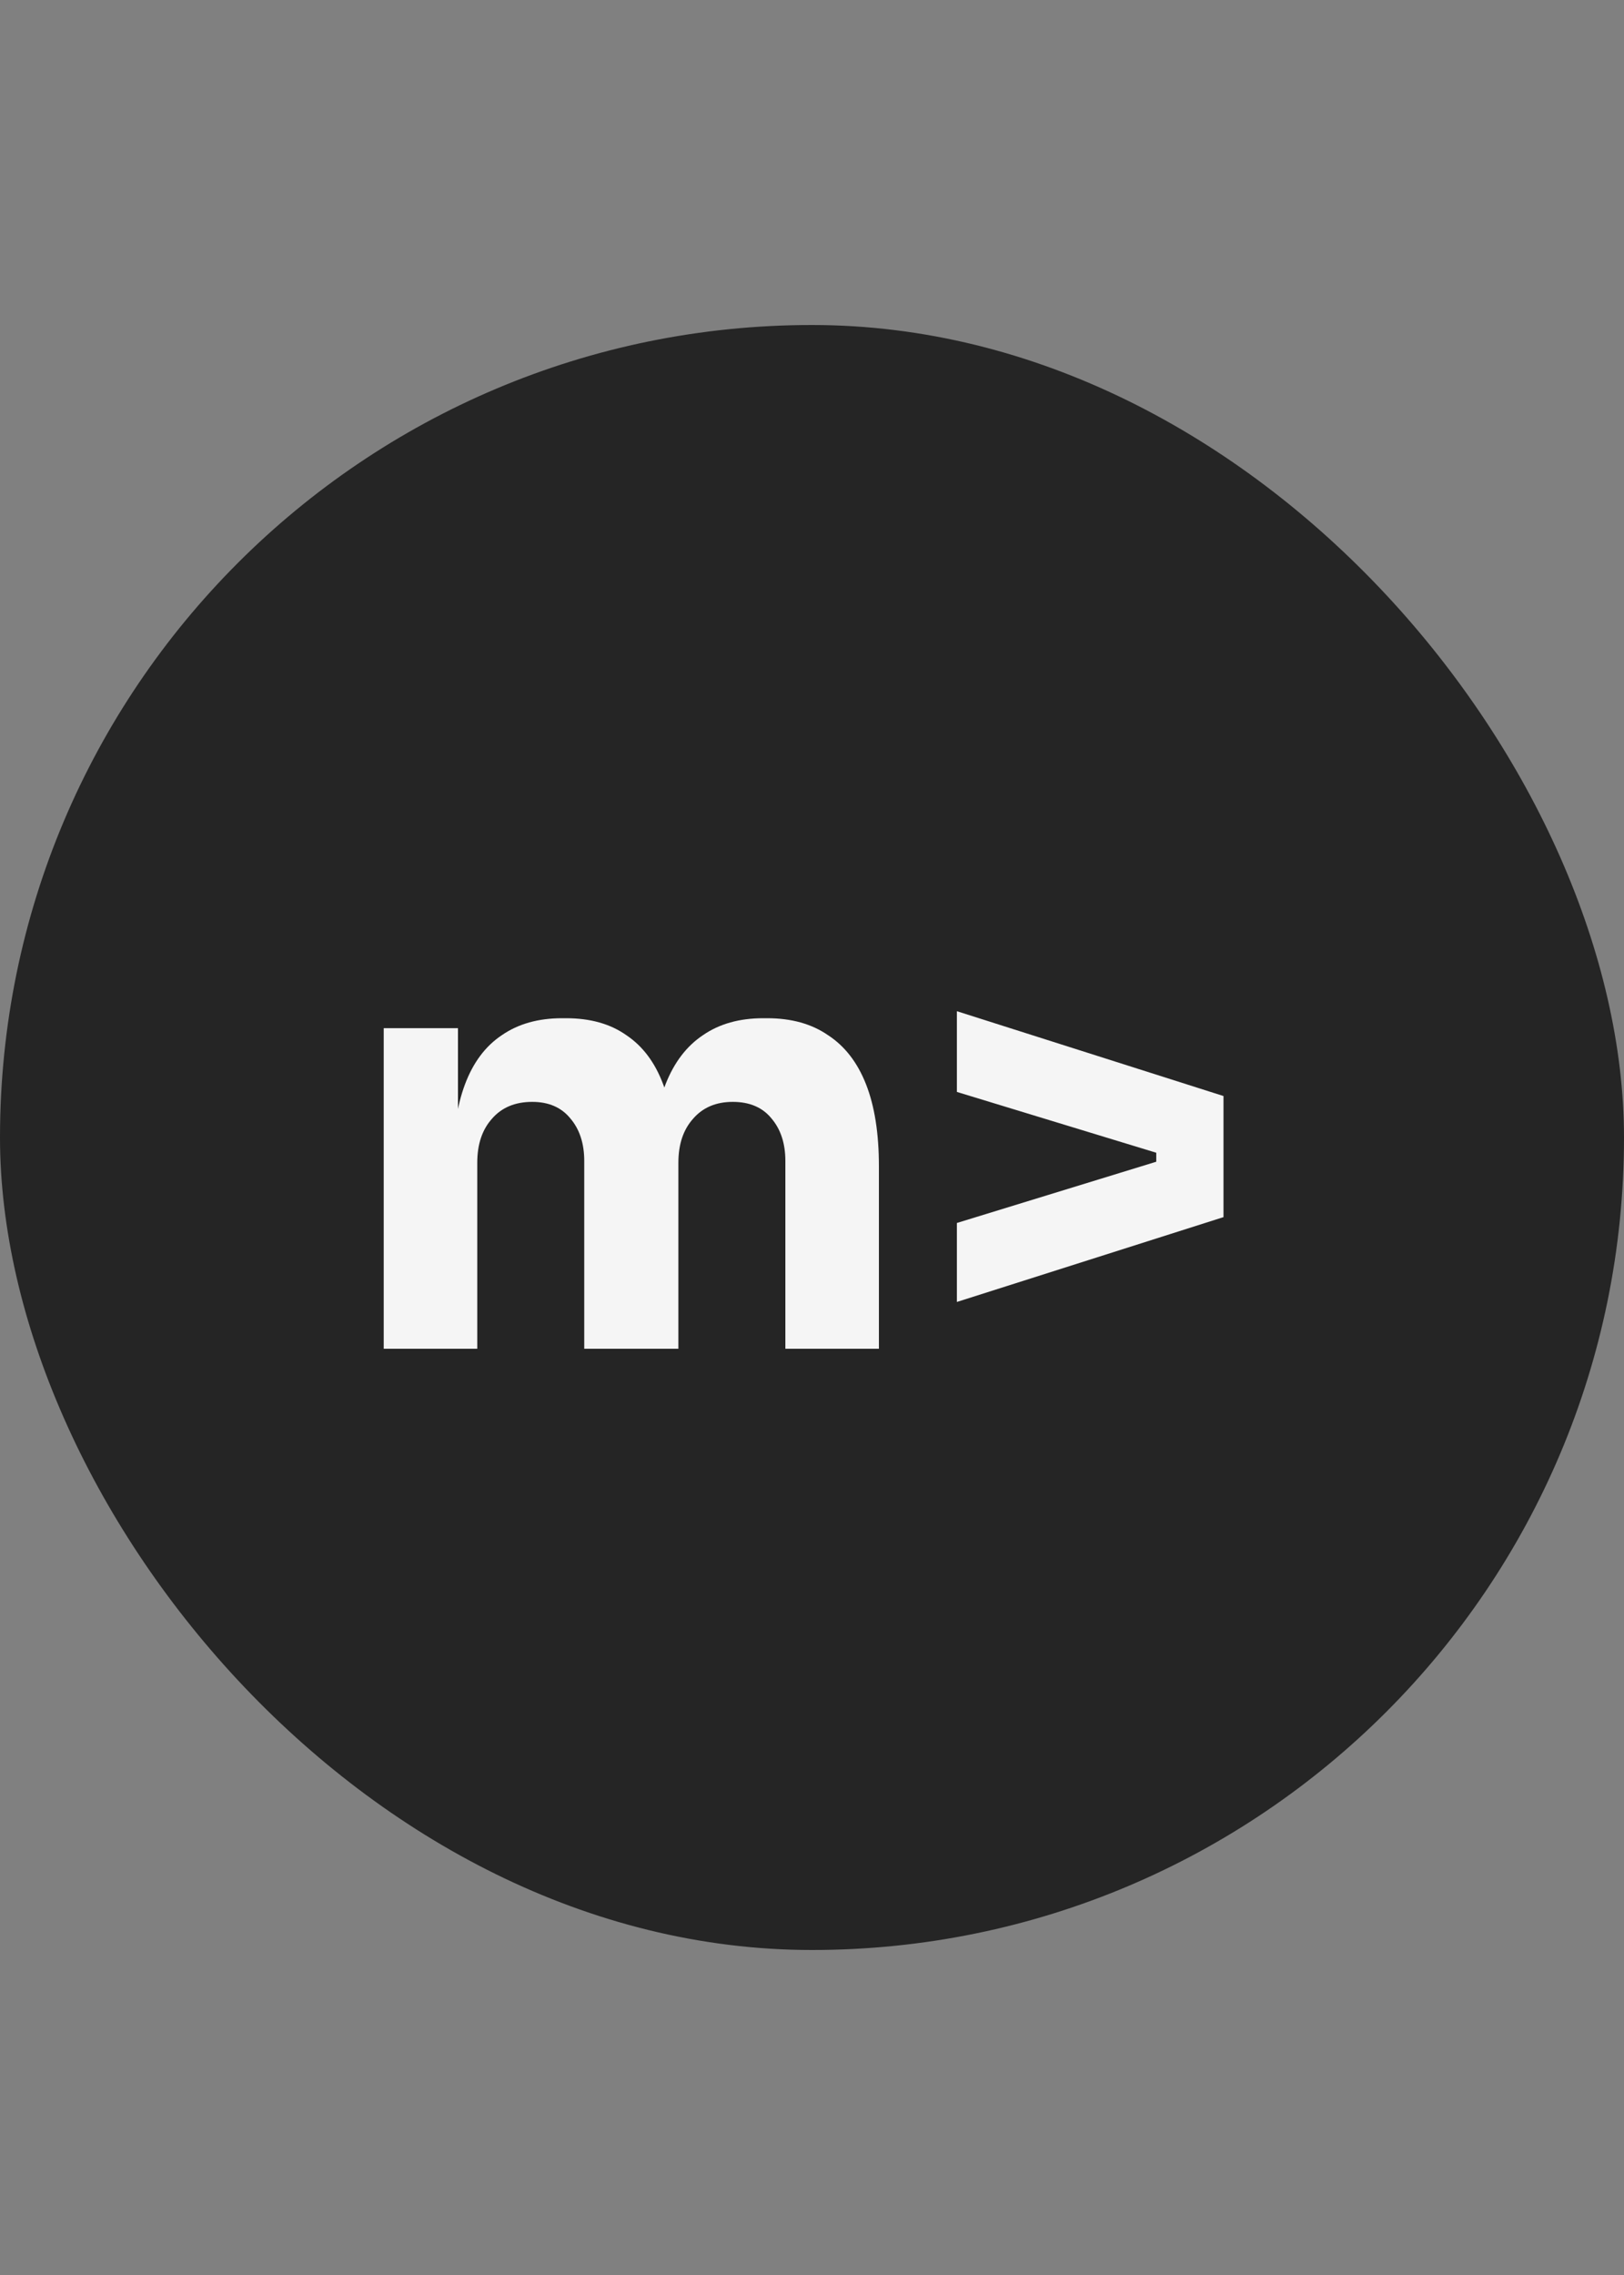
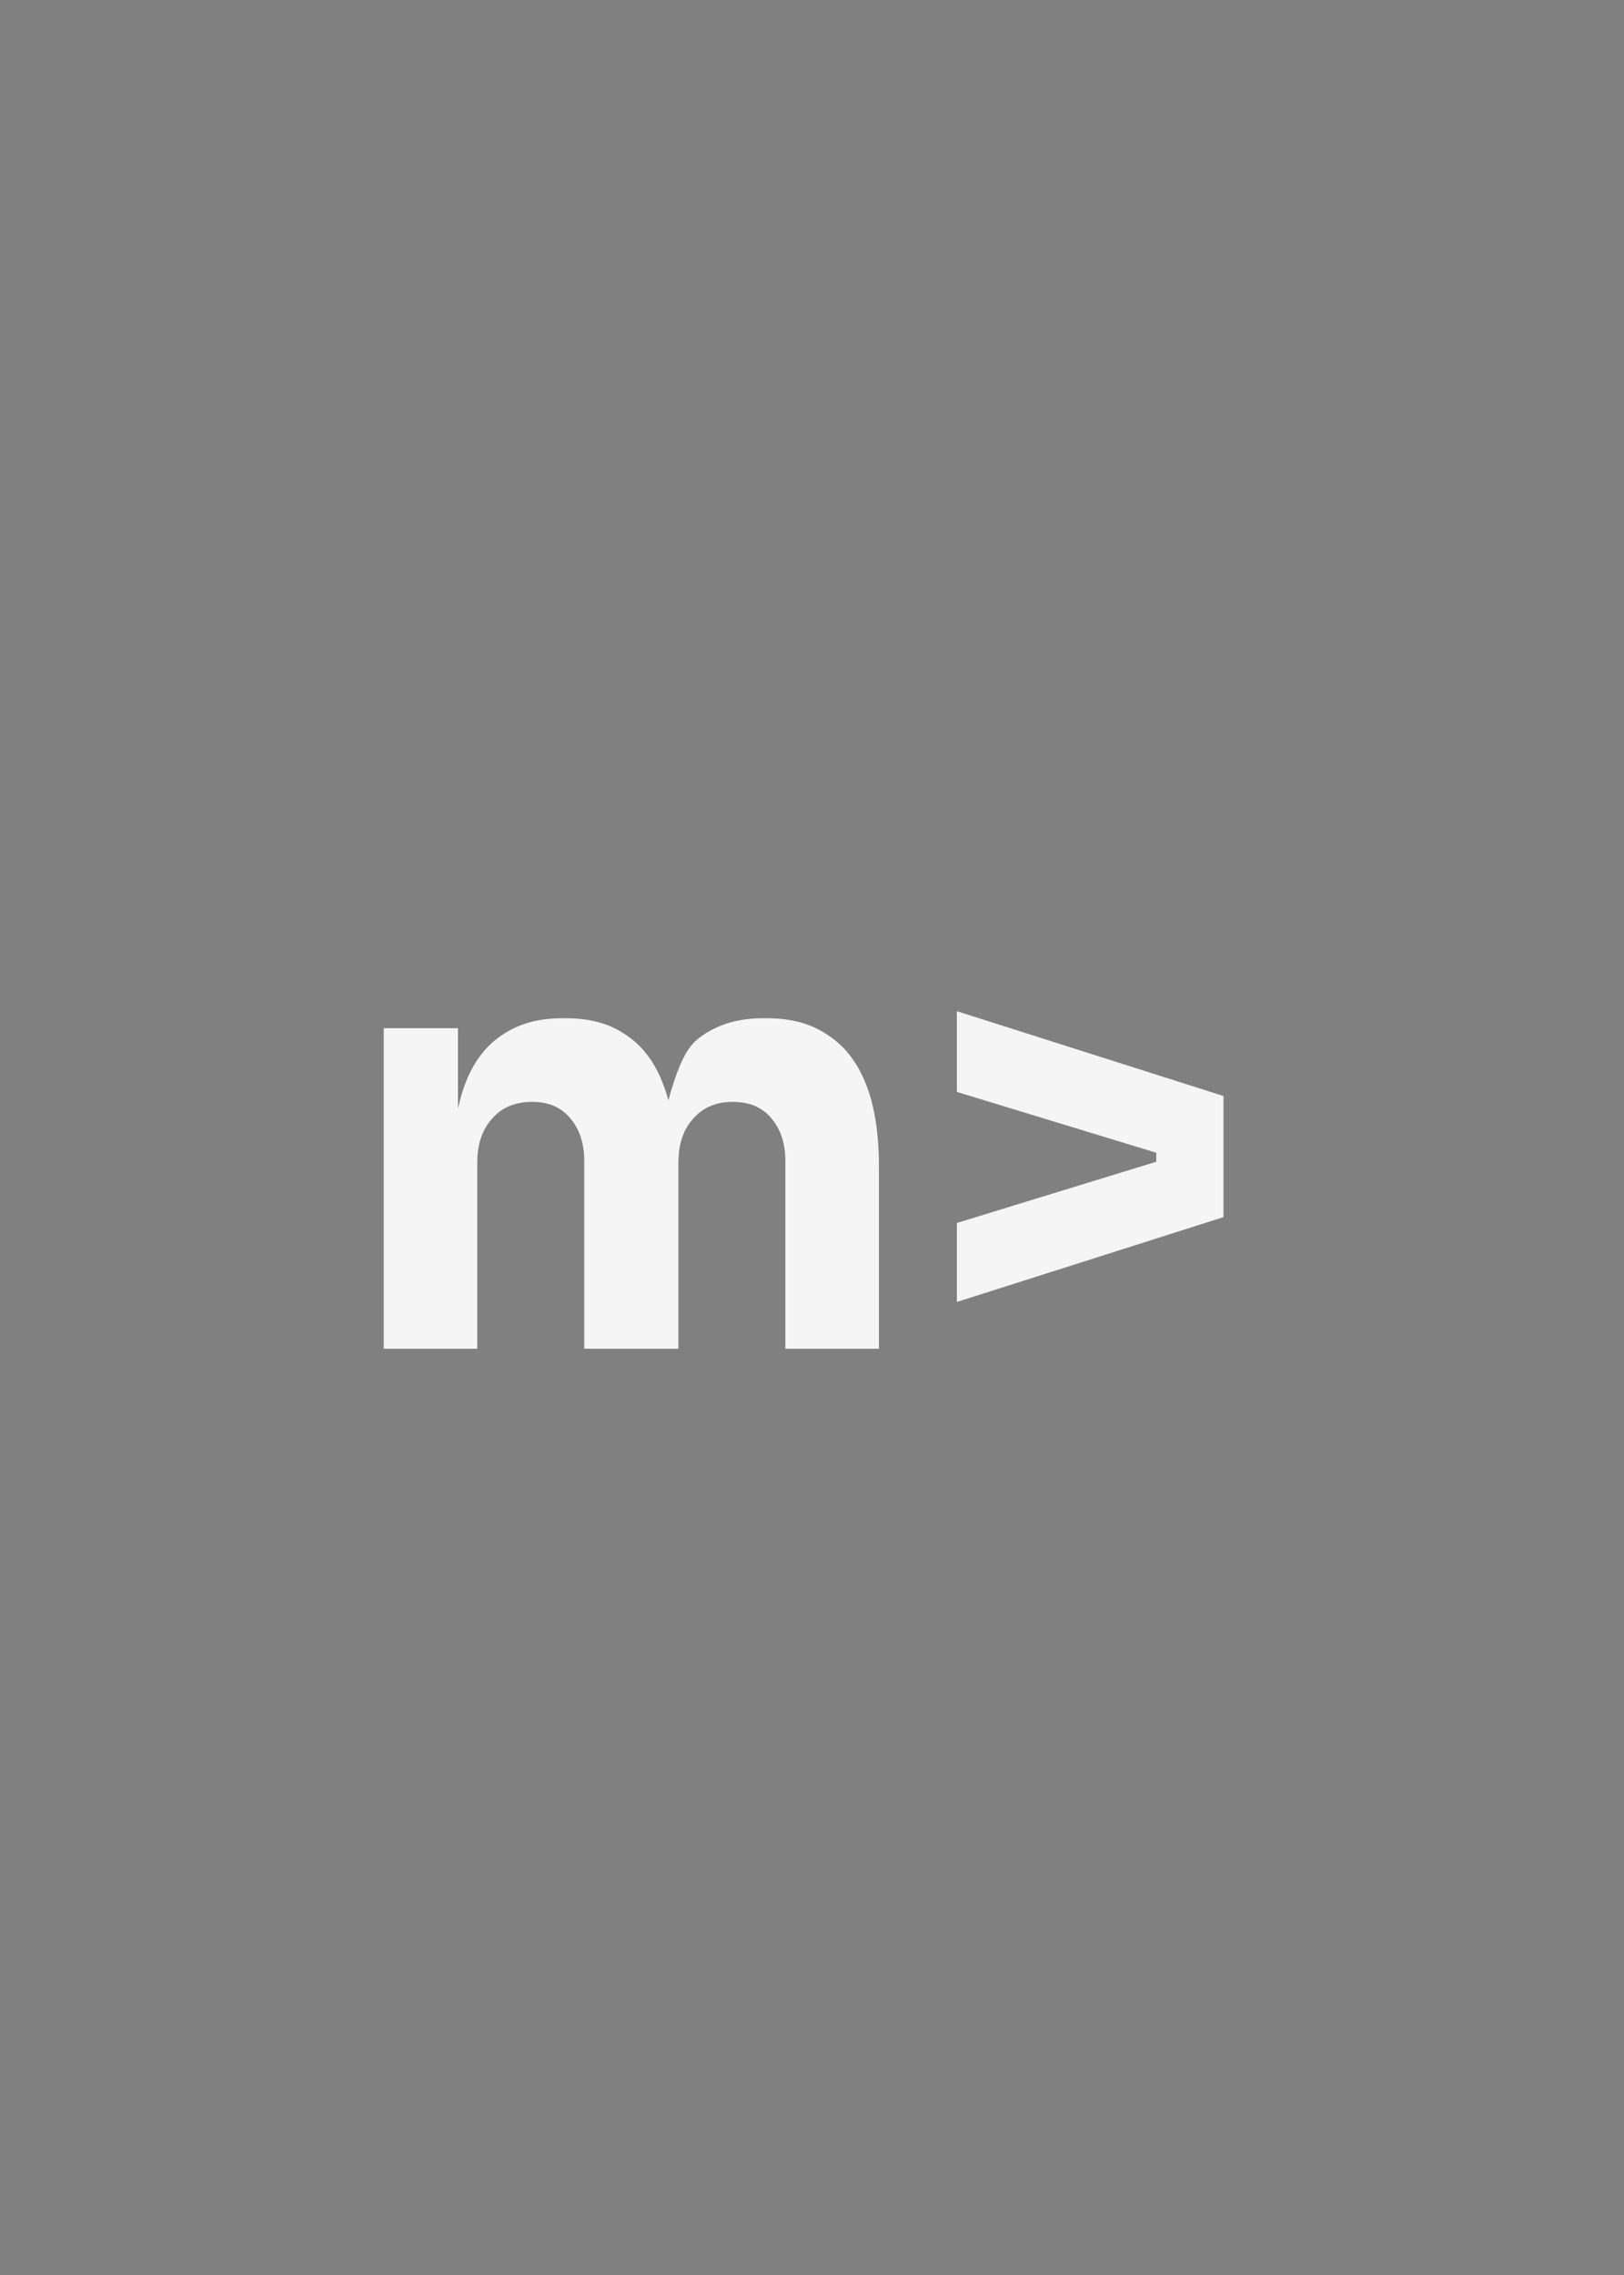
<svg xmlns="http://www.w3.org/2000/svg" width="50" height="70" viewBox="0 0 50 70" fill="none">
  <rect x="0" y="0" width="50" height="70" fill="#808080" stroke="none" />
-   <rect y="10" width="50" height="50" rx="25" fill="#252525" />
-   <path d="M11.814 41.5V31.636H14.1V35.884H13.938C13.938 34.876 14.064 34.036 14.316 33.364C14.568 32.692 14.946 32.188 15.45 31.852C15.954 31.504 16.572 31.33 17.304 31.33H17.43C18.174 31.33 18.792 31.504 19.284 31.852C19.788 32.188 20.166 32.692 20.418 33.364C20.682 34.036 20.814 34.876 20.814 35.884H20.112C20.112 34.876 20.238 34.036 20.49 33.364C20.754 32.692 21.138 32.188 21.642 31.852C22.146 31.504 22.764 31.33 23.496 31.33H23.622C24.366 31.33 24.99 31.504 25.494 31.852C26.01 32.188 26.4 32.692 26.664 33.364C26.928 34.036 27.06 34.876 27.06 35.884V41.5H24.18V35.722C24.18 35.182 24.036 34.744 23.748 34.408C23.472 34.072 23.076 33.904 22.56 33.904C22.044 33.904 21.636 34.078 21.336 34.426C21.036 34.762 20.886 35.212 20.886 35.776V41.5H17.988V35.722C17.988 35.182 17.844 34.744 17.556 34.408C17.28 34.072 16.89 33.904 16.386 33.904C15.858 33.904 15.444 34.078 15.144 34.426C14.844 34.762 14.694 35.212 14.694 35.776V41.5H11.814ZM29.461 40.06V37.63L37.669 35.11V37.45L29.461 40.06ZM37.669 36.1L29.461 33.598V31.114L37.669 33.724V36.1ZM35.599 36.298V34.822H36.139V36.298H35.599Z" fill="#F5F5F5" />
+   <path d="M11.814 41.5V31.636H14.1V35.884H13.938C13.938 34.876 14.064 34.036 14.316 33.364C14.568 32.692 14.946 32.188 15.45 31.852C15.954 31.504 16.572 31.33 17.304 31.33H17.43C18.174 31.33 18.792 31.504 19.284 31.852C19.788 32.188 20.166 32.692 20.418 33.364C20.682 34.036 20.814 34.876 20.814 35.884H20.112C20.754 32.692 21.138 32.188 21.642 31.852C22.146 31.504 22.764 31.33 23.496 31.33H23.622C24.366 31.33 24.99 31.504 25.494 31.852C26.01 32.188 26.4 32.692 26.664 33.364C26.928 34.036 27.06 34.876 27.06 35.884V41.5H24.18V35.722C24.18 35.182 24.036 34.744 23.748 34.408C23.472 34.072 23.076 33.904 22.56 33.904C22.044 33.904 21.636 34.078 21.336 34.426C21.036 34.762 20.886 35.212 20.886 35.776V41.5H17.988V35.722C17.988 35.182 17.844 34.744 17.556 34.408C17.28 34.072 16.89 33.904 16.386 33.904C15.858 33.904 15.444 34.078 15.144 34.426C14.844 34.762 14.694 35.212 14.694 35.776V41.5H11.814ZM29.461 40.06V37.63L37.669 35.11V37.45L29.461 40.06ZM37.669 36.1L29.461 33.598V31.114L37.669 33.724V36.1ZM35.599 36.298V34.822H36.139V36.298H35.599Z" fill="#F5F5F5" />
</svg>